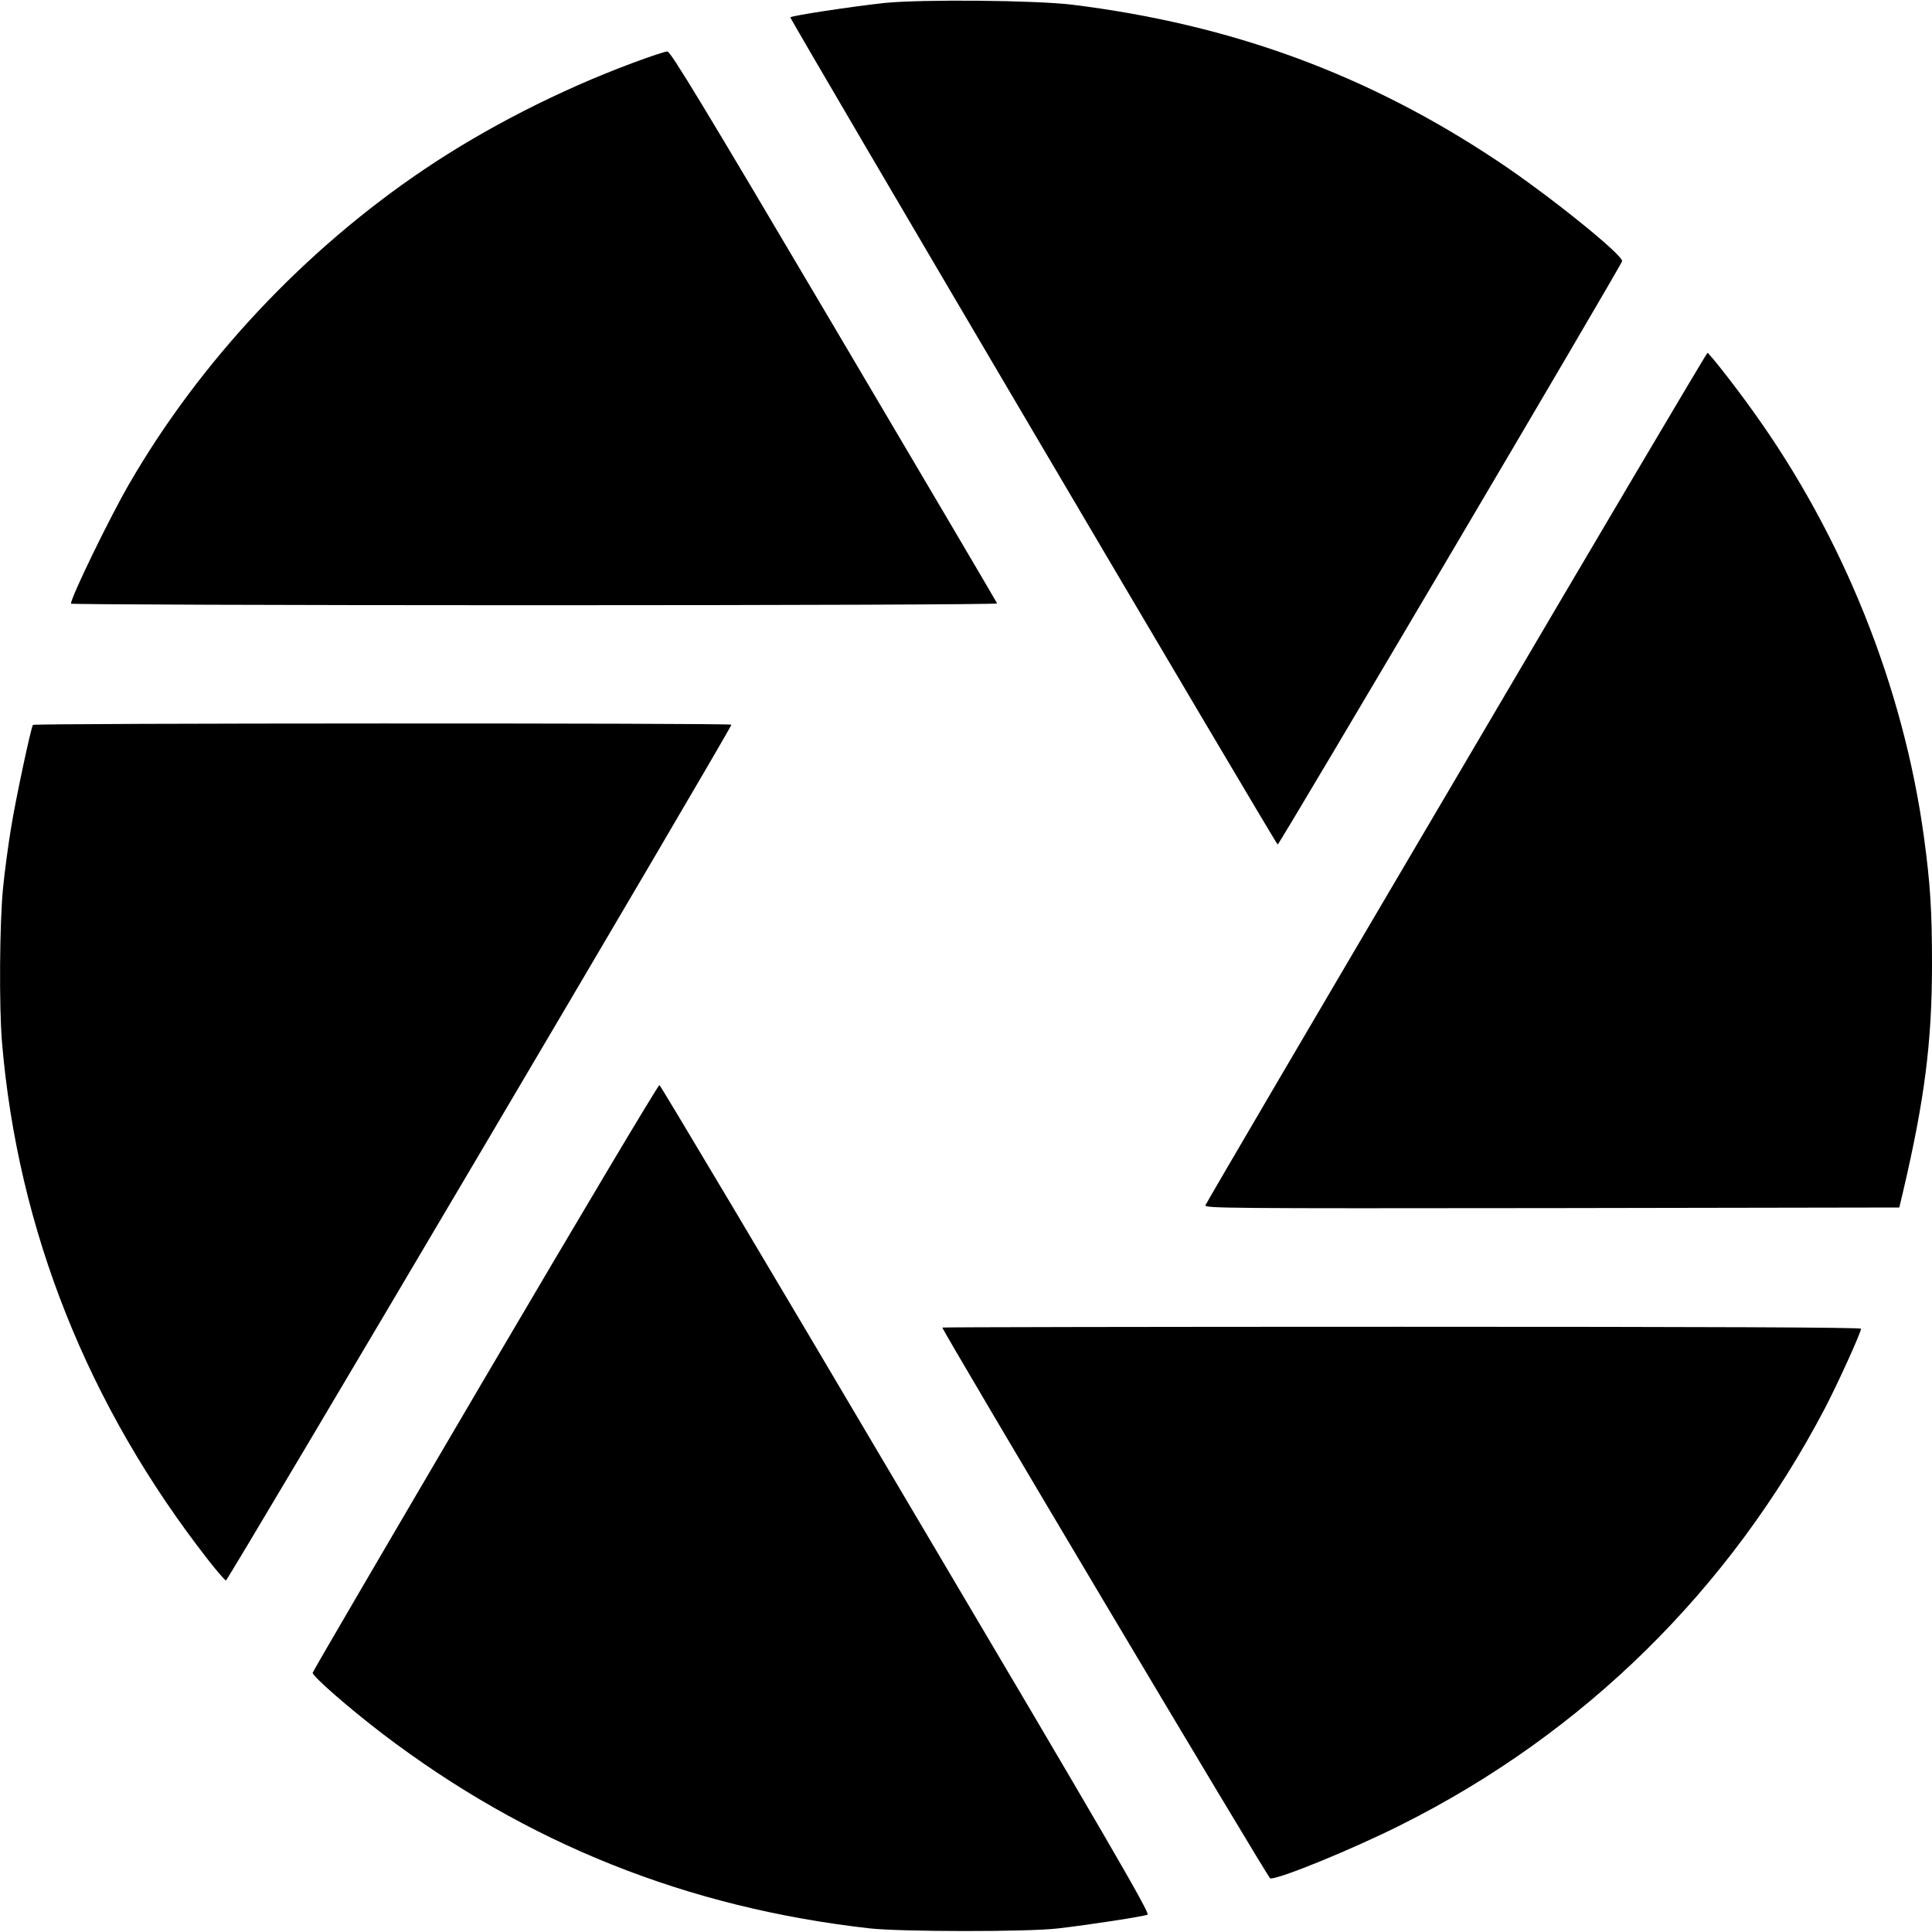
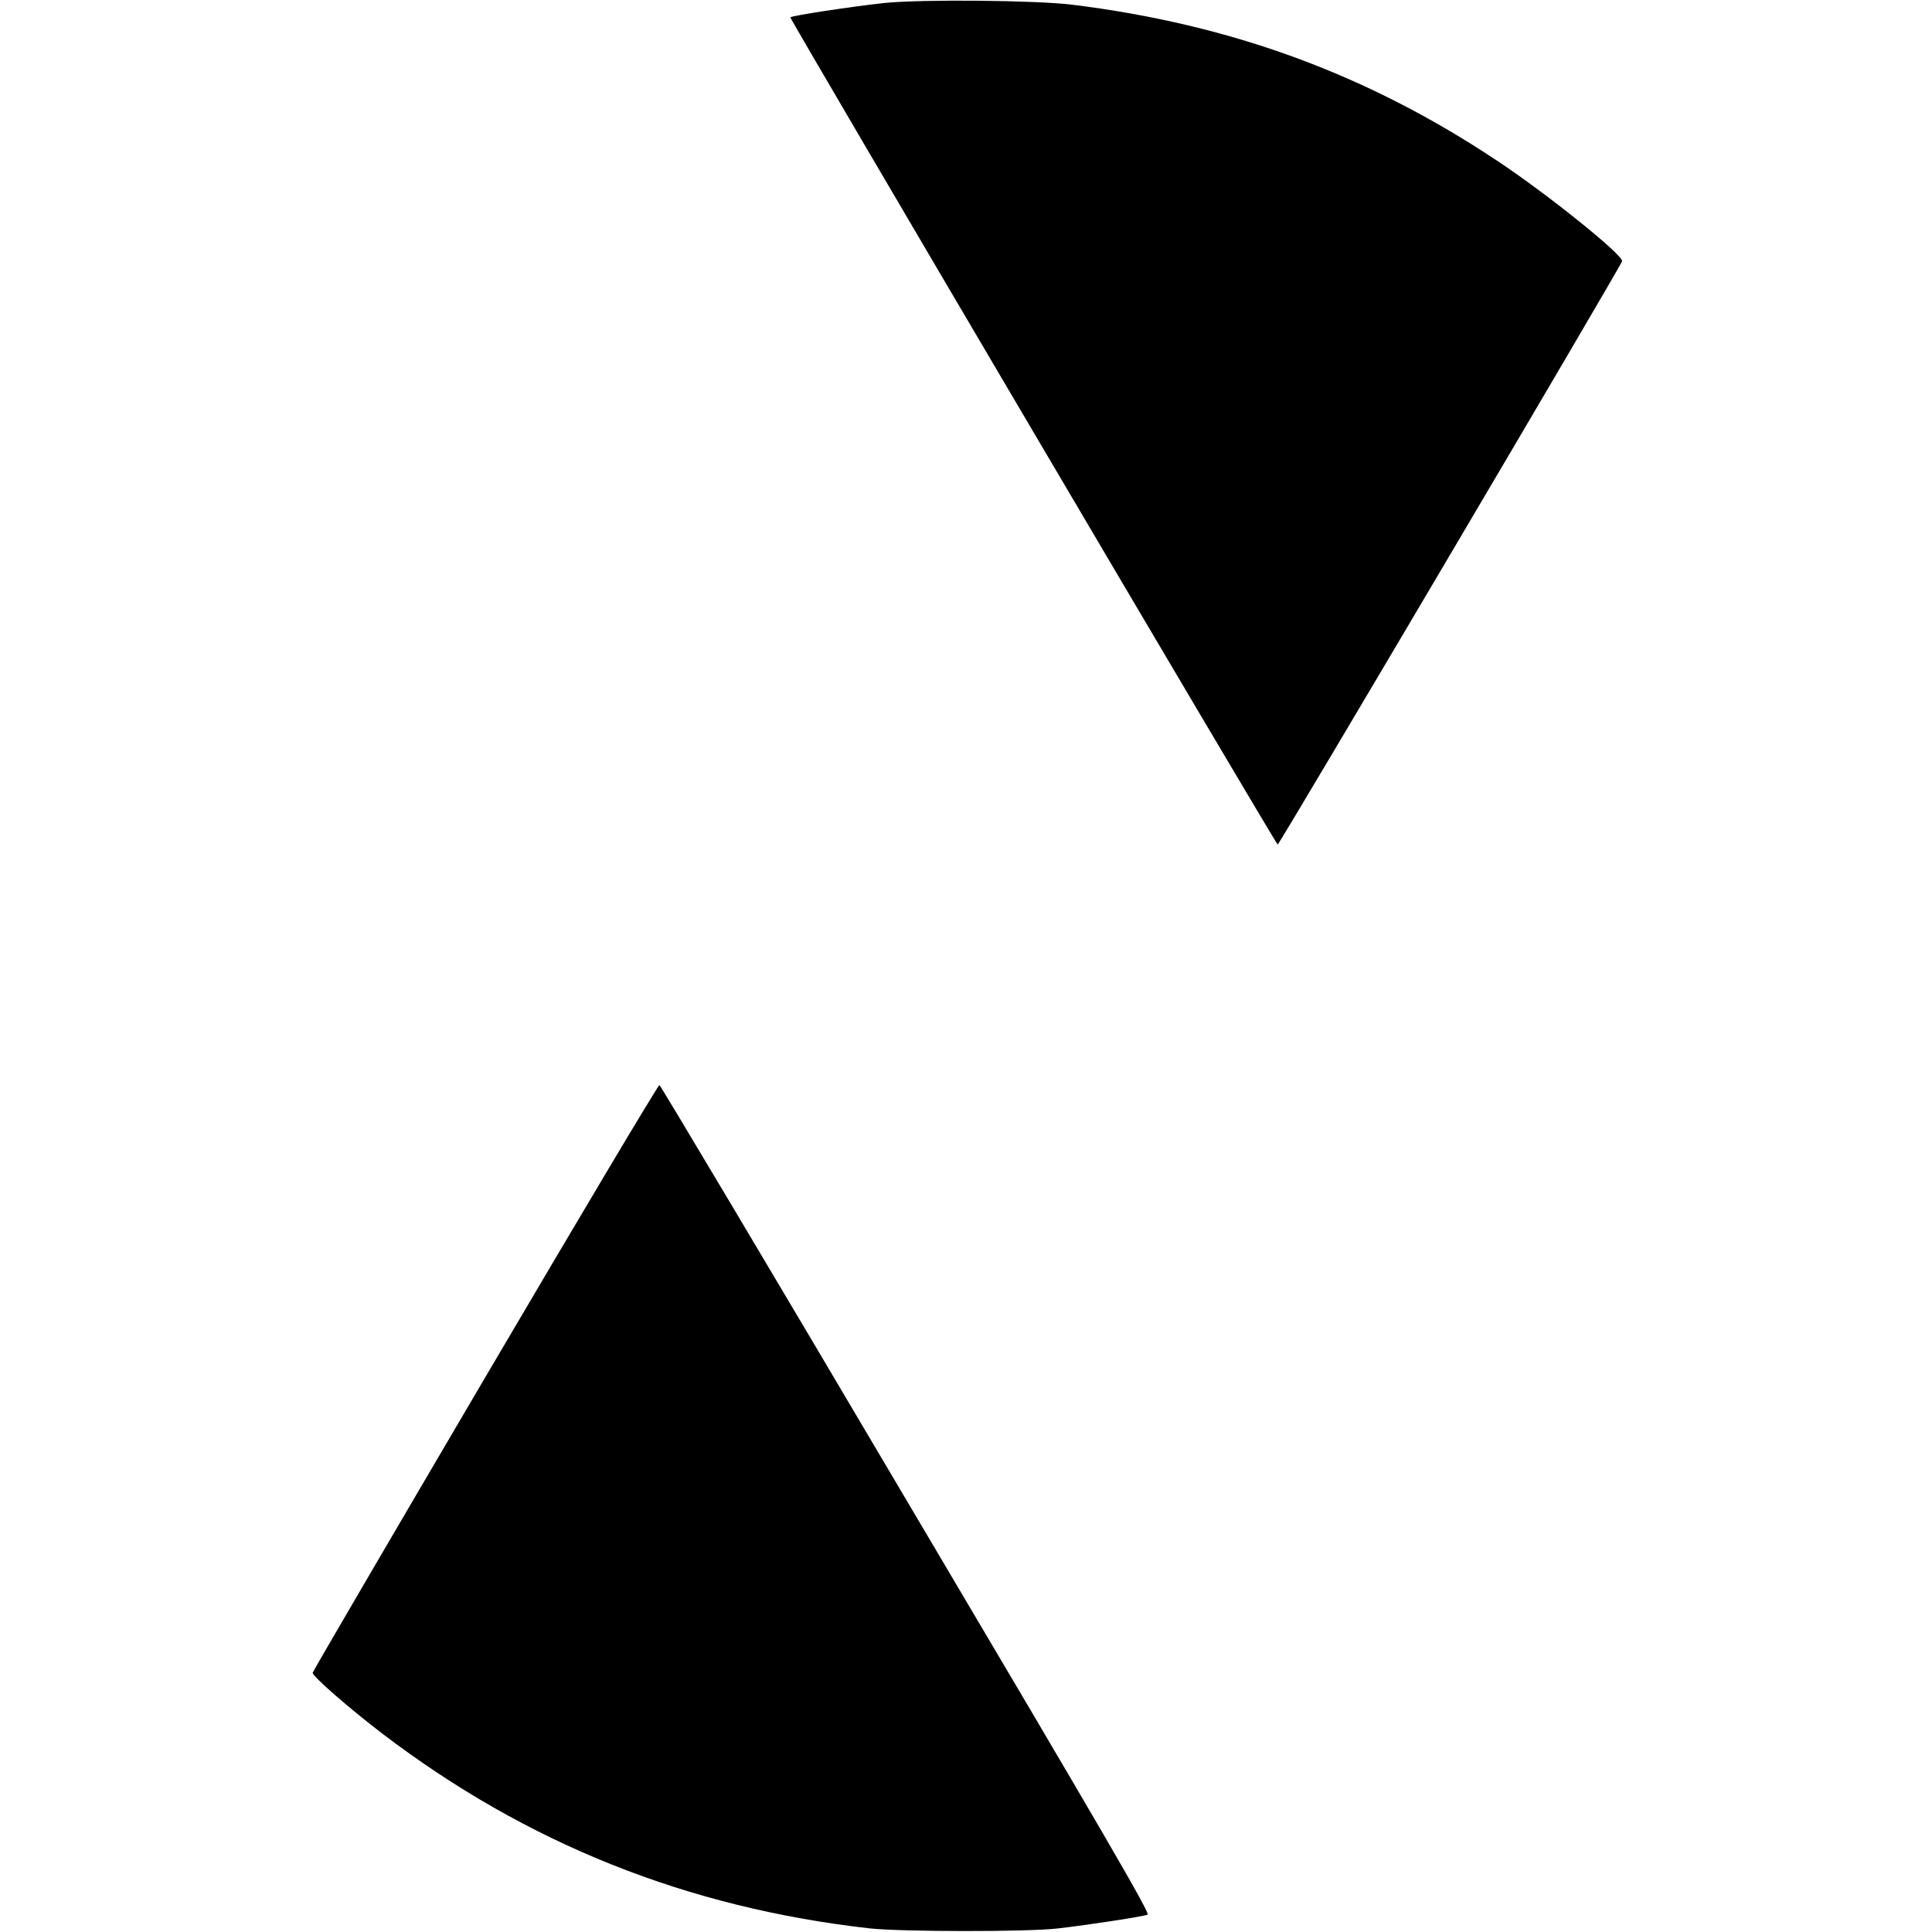
<svg xmlns="http://www.w3.org/2000/svg" version="1.0" width="980pt" height="980pt" viewBox="0 0 980 980" preserveAspectRatio="xMidYMid meet">
  <g transform="translate(0,980) scale(0.1,-0.1)" fill="#000000" stroke="none">
    <path d="M4487 9785 c-166 -18 -470 -64 -478 -73 -5 -6 2452 -4176 2472 -4196 5 -6 1741 2934 1747 2959 7 30 -378 340 -633 509 -659 439 -1349 692 -2155 792 -188 23 -762 28 -953 9z" />
-     <path d="M3210 9481 c-371 -138 -745 -329 -1058 -540 -606 -408 -1136 -972 -1497 -1596 -98 -169 -295 -574 -295 -607 0 -4 1058 -8 2351 -8 1312 0 2349 4 2347 9 -1 4 -374 637 -828 1405 -667 1129 -829 1396 -845 1395 -11 0 -90 -26 -175 -58z" />
-     <path d="M7388 5857 c-697 -1183 -1270 -2160 -1273 -2170 -7 -16 80 -17 1756 -15 l1763 3 18 75 c110 470 148 761 148 1160 0 274 -9 410 -41 645 -104 761 -410 1524 -866 2158 -88 124 -224 297 -232 297 -4 0 -577 -969 -1273 -2153z" />
-     <path d="M167 6123 c-11 -18 -88 -380 -111 -523 -14 -85 -33 -224 -41 -309 -17 -177 -20 -595 -5 -776 80 -954 437 -1849 1047 -2629 43 -55 83 -101 89 -103 9 -3 2564 4322 2564 4341 0 9 -3538 8 -3543 -1z" />
    <path d="M2461 2813 c-480 -817 -874 -1491 -875 -1498 -1 -18 186 -181 355 -310 733 -558 1547 -883 2474 -987 160 -17 799 -18 950 0 157 18 437 61 456 70 14 6 -202 378 -1225 2106 -682 1155 -1246 2101 -1251 2102 -6 2 -403 -665 -884 -1483z" />
-     <path d="M4780 3066 c0 -16 1652 -2792 1663 -2794 37 -8 421 149 667 273 924 463 1664 1191 2146 2110 64 122 184 386 184 405 0 7 -755 10 -2330 10 -1282 0 -2330 -2 -2330 -4z" />
  </g>
</svg>